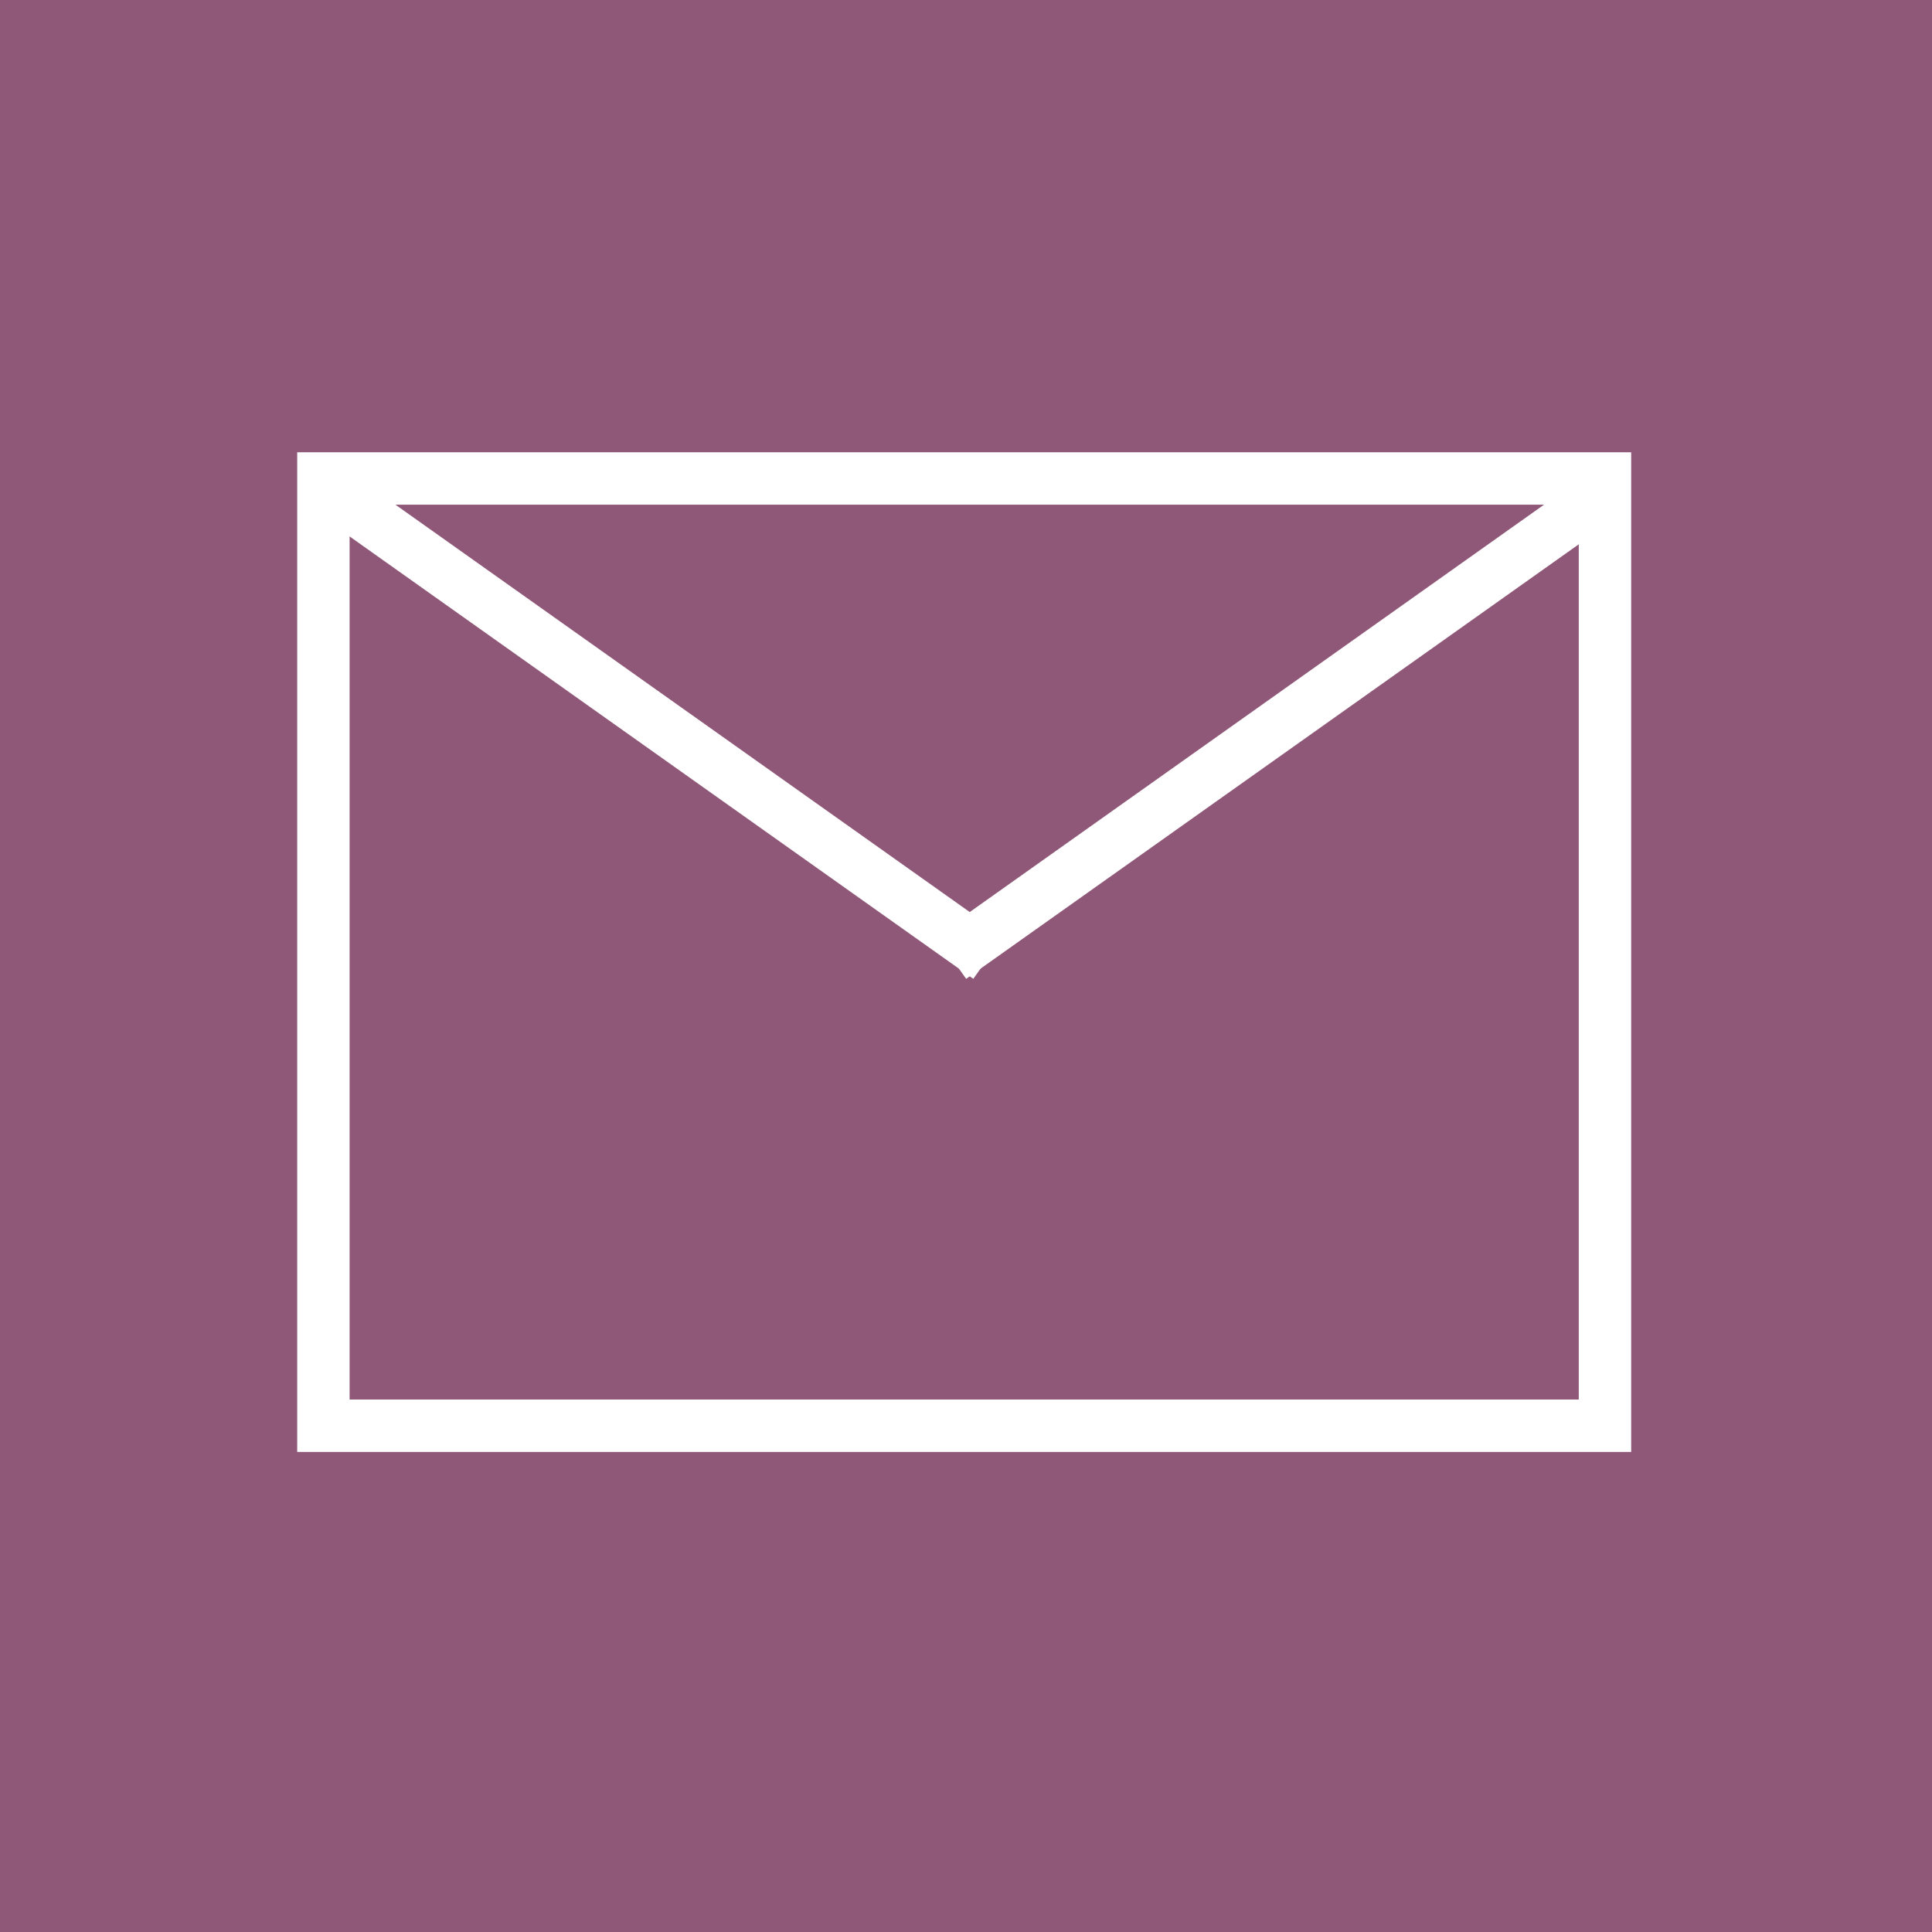
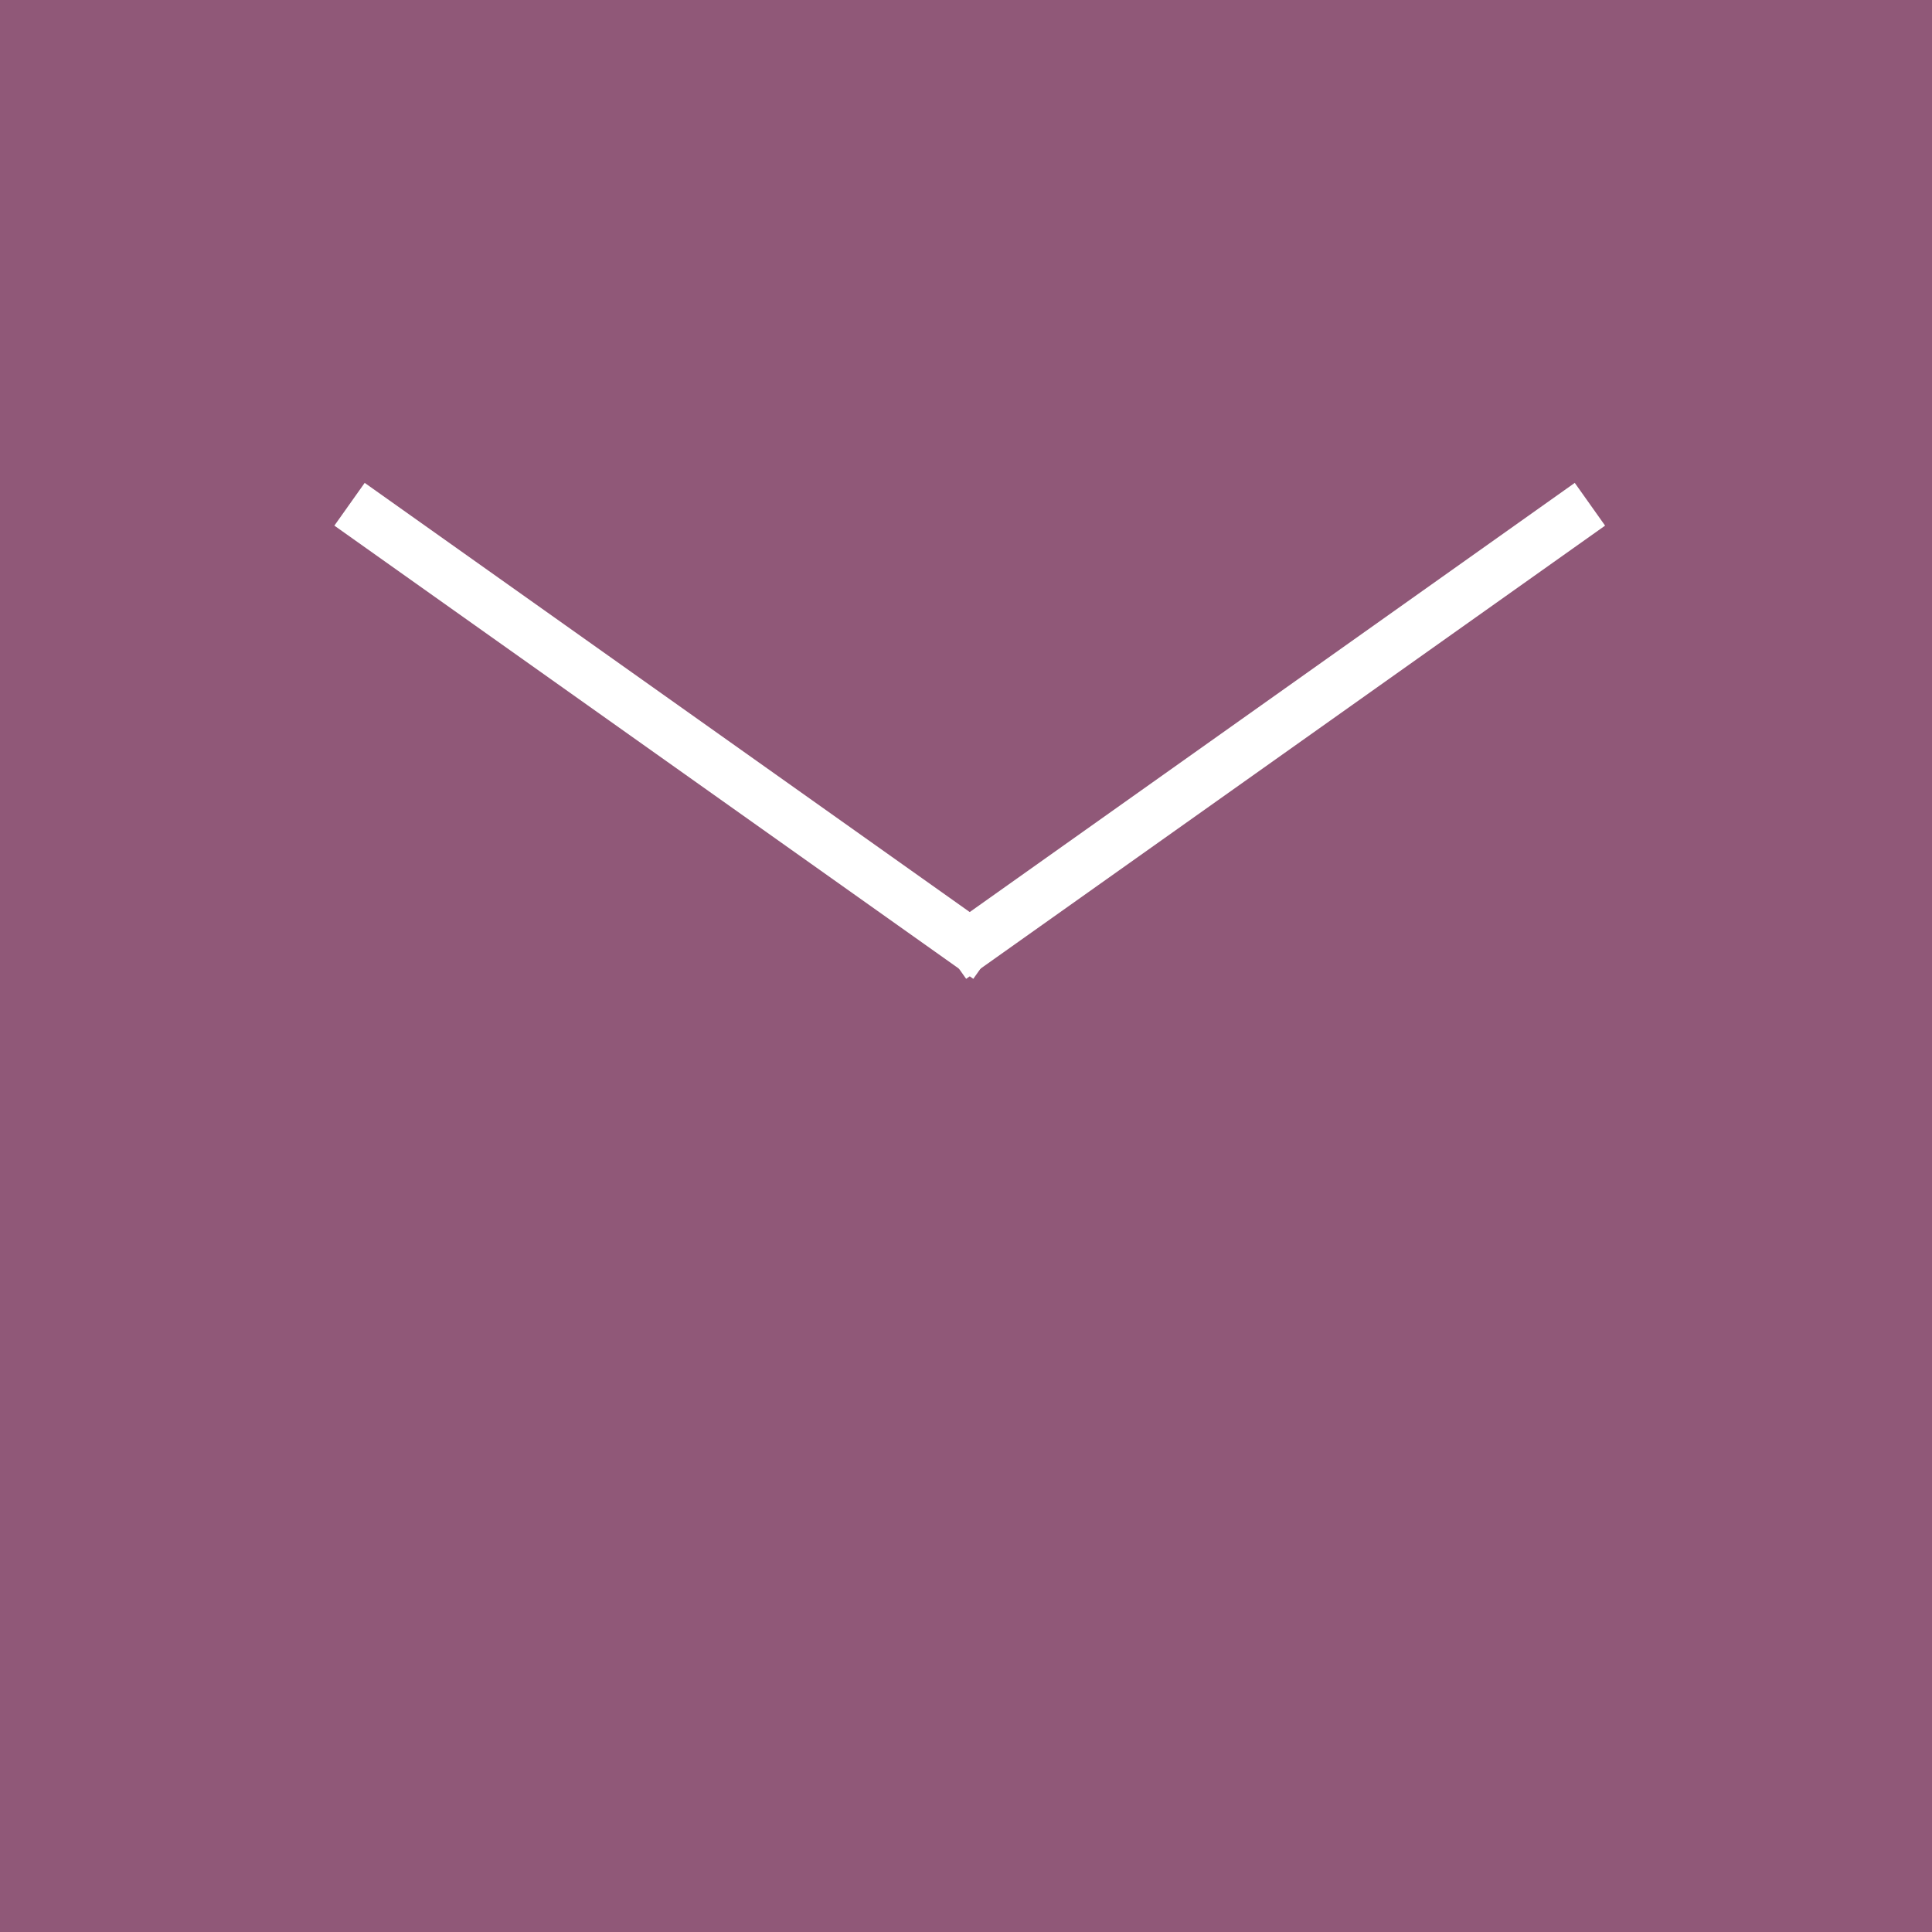
<svg xmlns="http://www.w3.org/2000/svg" id="Ebene_1" data-name="Ebene 1" viewBox="0 0 71 71">
  <defs>
    <style>
      .cls-1 {
        fill: #905878;
      }

      .cls-2 {
        fill: none;
        stroke: #fff;
        stroke-width: 1.926px;
      }
    </style>
  </defs>
  <rect class="cls-1" width="71" height="71" />
-   <rect class="cls-2" x="11.885" y="17.584" width="47.097" height="34.811" />
  <line class="cls-2" x1="34.949" y1="35.186" x2="58.429" y2="18.531" />
  <line class="cls-2" x1="36.325" y1="35.186" x2="12.845" y2="18.531" />
</svg>